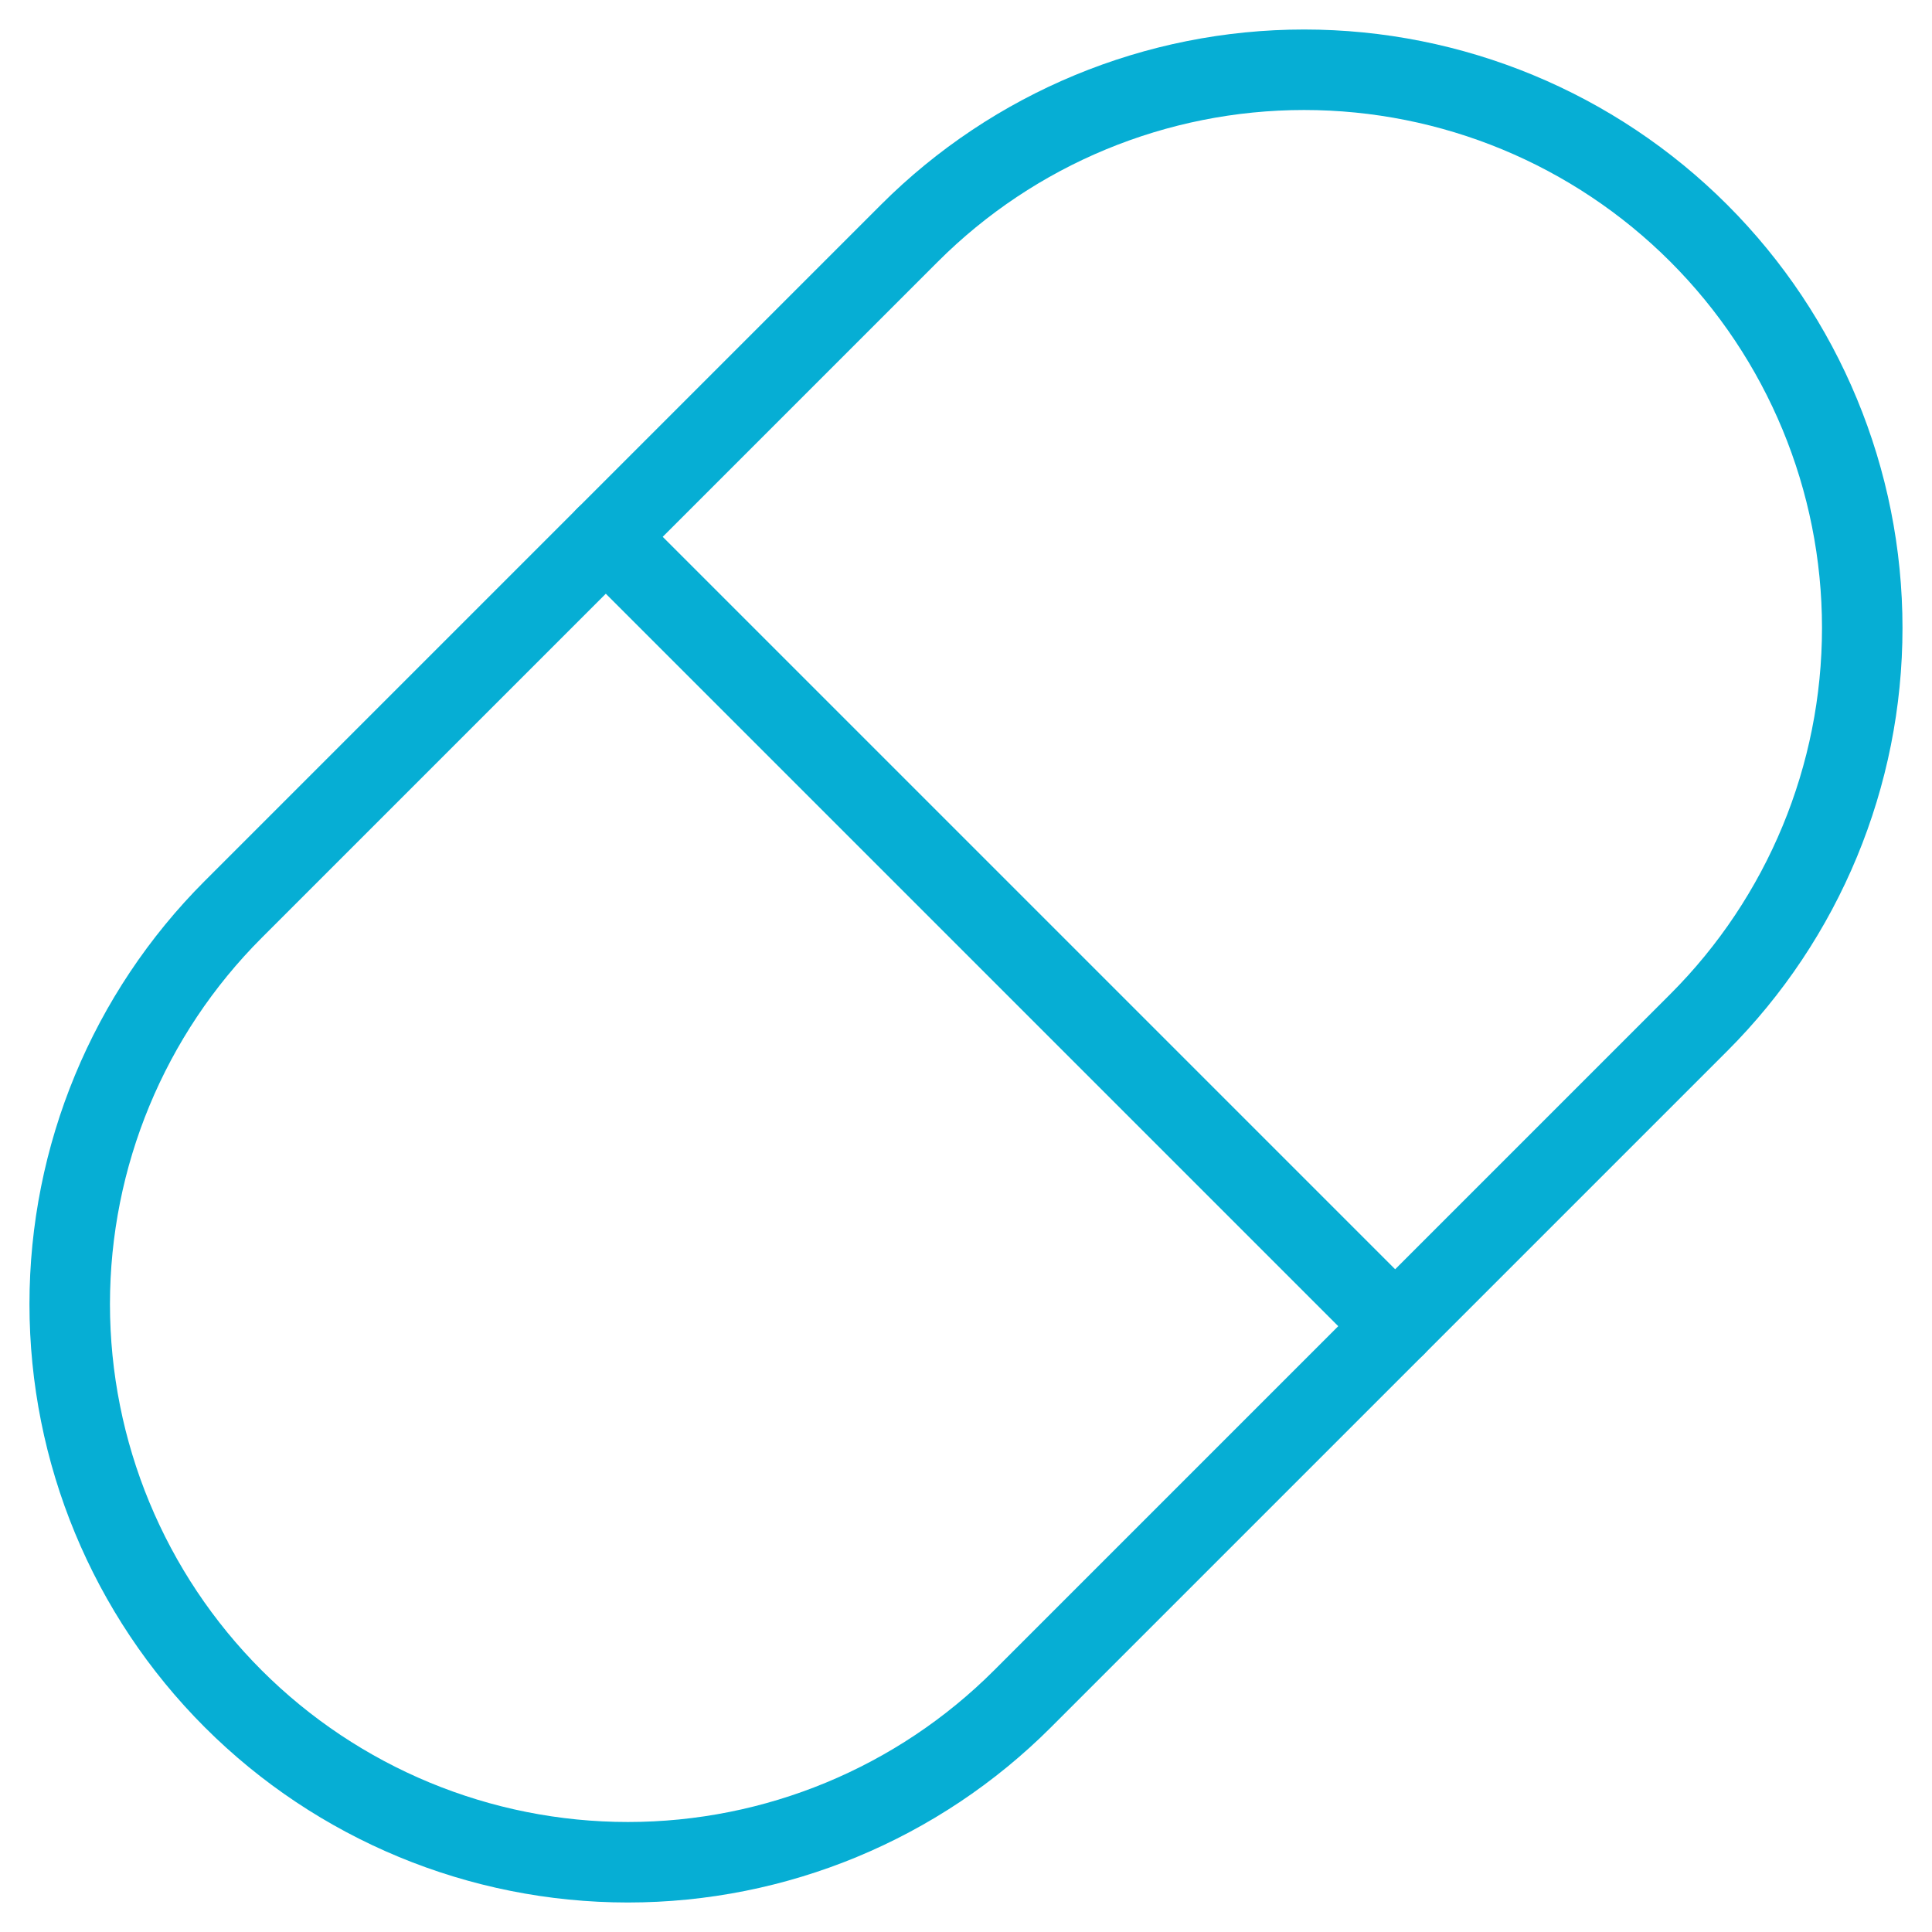
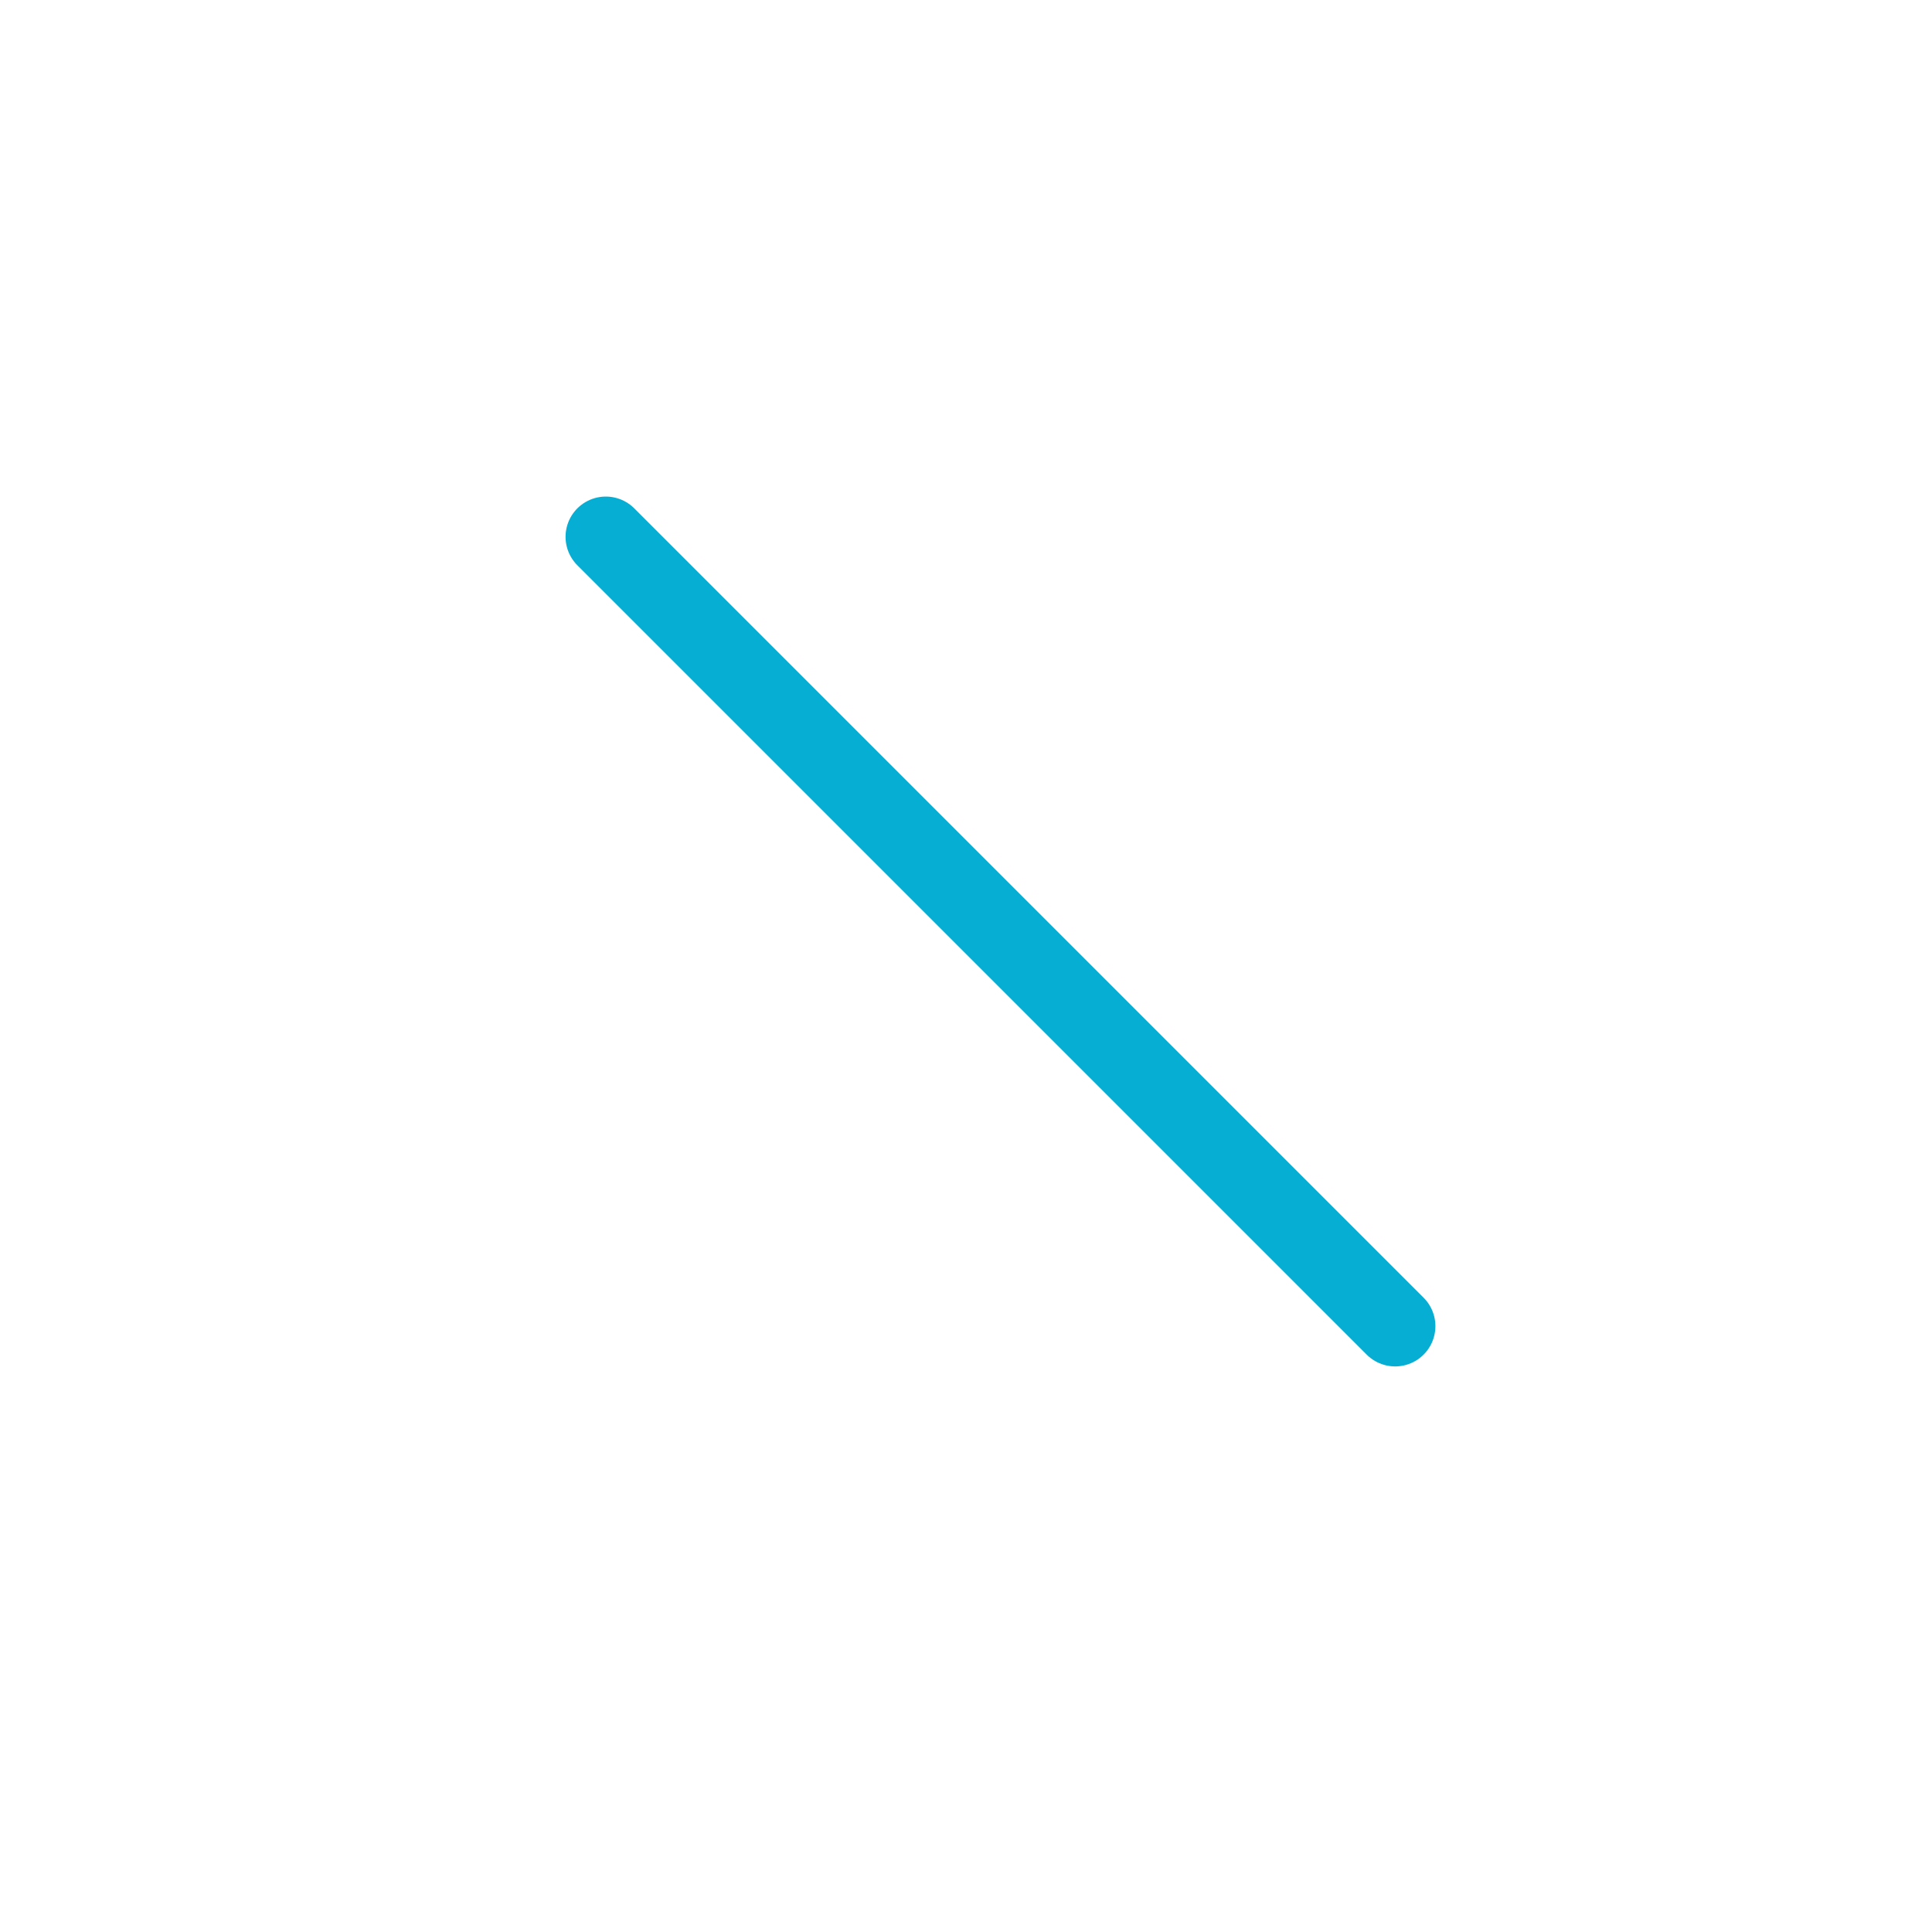
<svg xmlns="http://www.w3.org/2000/svg" width="48" height="48" viewBox="0 0 48 48" fill="none">
  <g clip-path="url(#clip0_1091_19834)">
-     <path d="M22.594 5.794C25.195 3.194 28.722 1.733 32.4 1.733C36.078 1.733 39.605 3.194 42.205 5.794C44.806 8.395 46.267 11.922 46.267 15.6C46.267 19.278 44.806 22.805 42.205 25.406L25.405 42.206C22.805 44.806 19.278 46.267 15.6 46.267C11.922 46.267 8.395 44.806 5.794 42.206C3.193 39.605 1.732 36.078 1.732 32.4C1.732 28.722 3.193 25.195 5.794 22.594L22.594 5.794Z" stroke="#06AED4" stroke-width="2" stroke-linecap="round" stroke-linejoin="round" />
    <path d="M15.051 13.337L34.662 32.948" stroke="#06AED4" stroke-width="2" stroke-linecap="round" stroke-linejoin="round" />
  </g>
  <defs>
    <clipPath id="clip0_1091_19834">
      <rect width="48" height="48" fill="white" />
    </clipPath>
  </defs>
</svg>